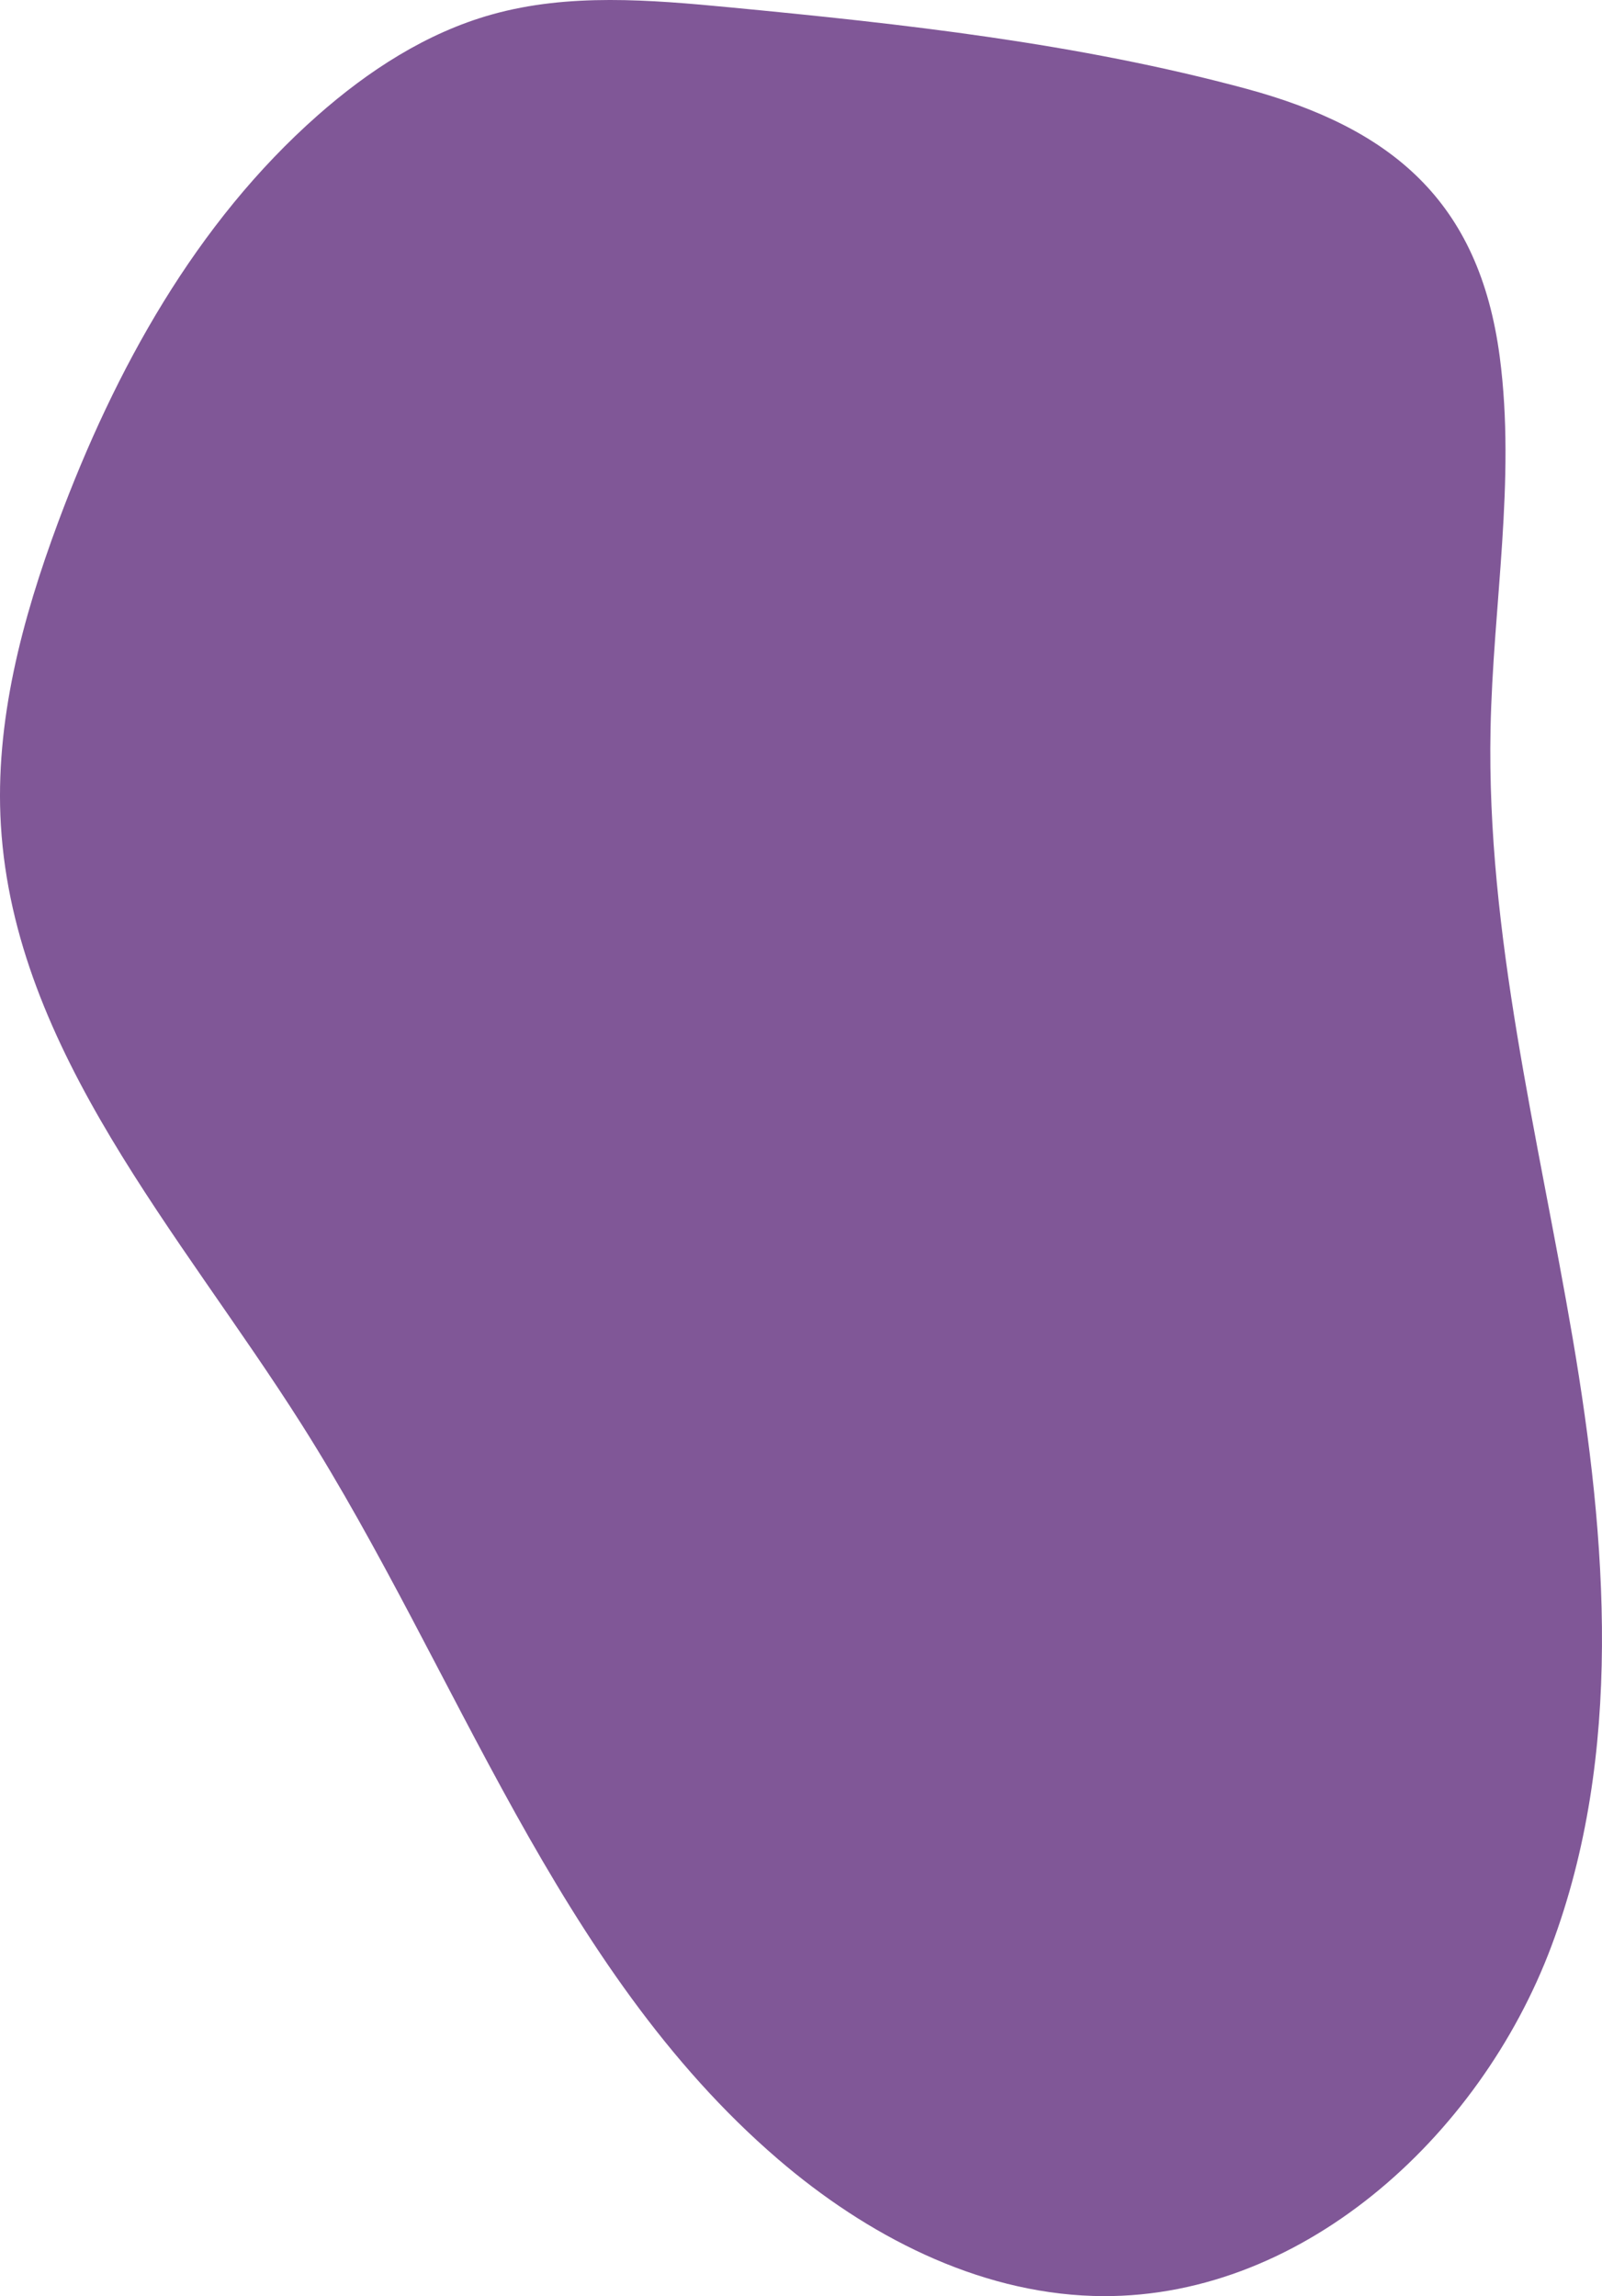
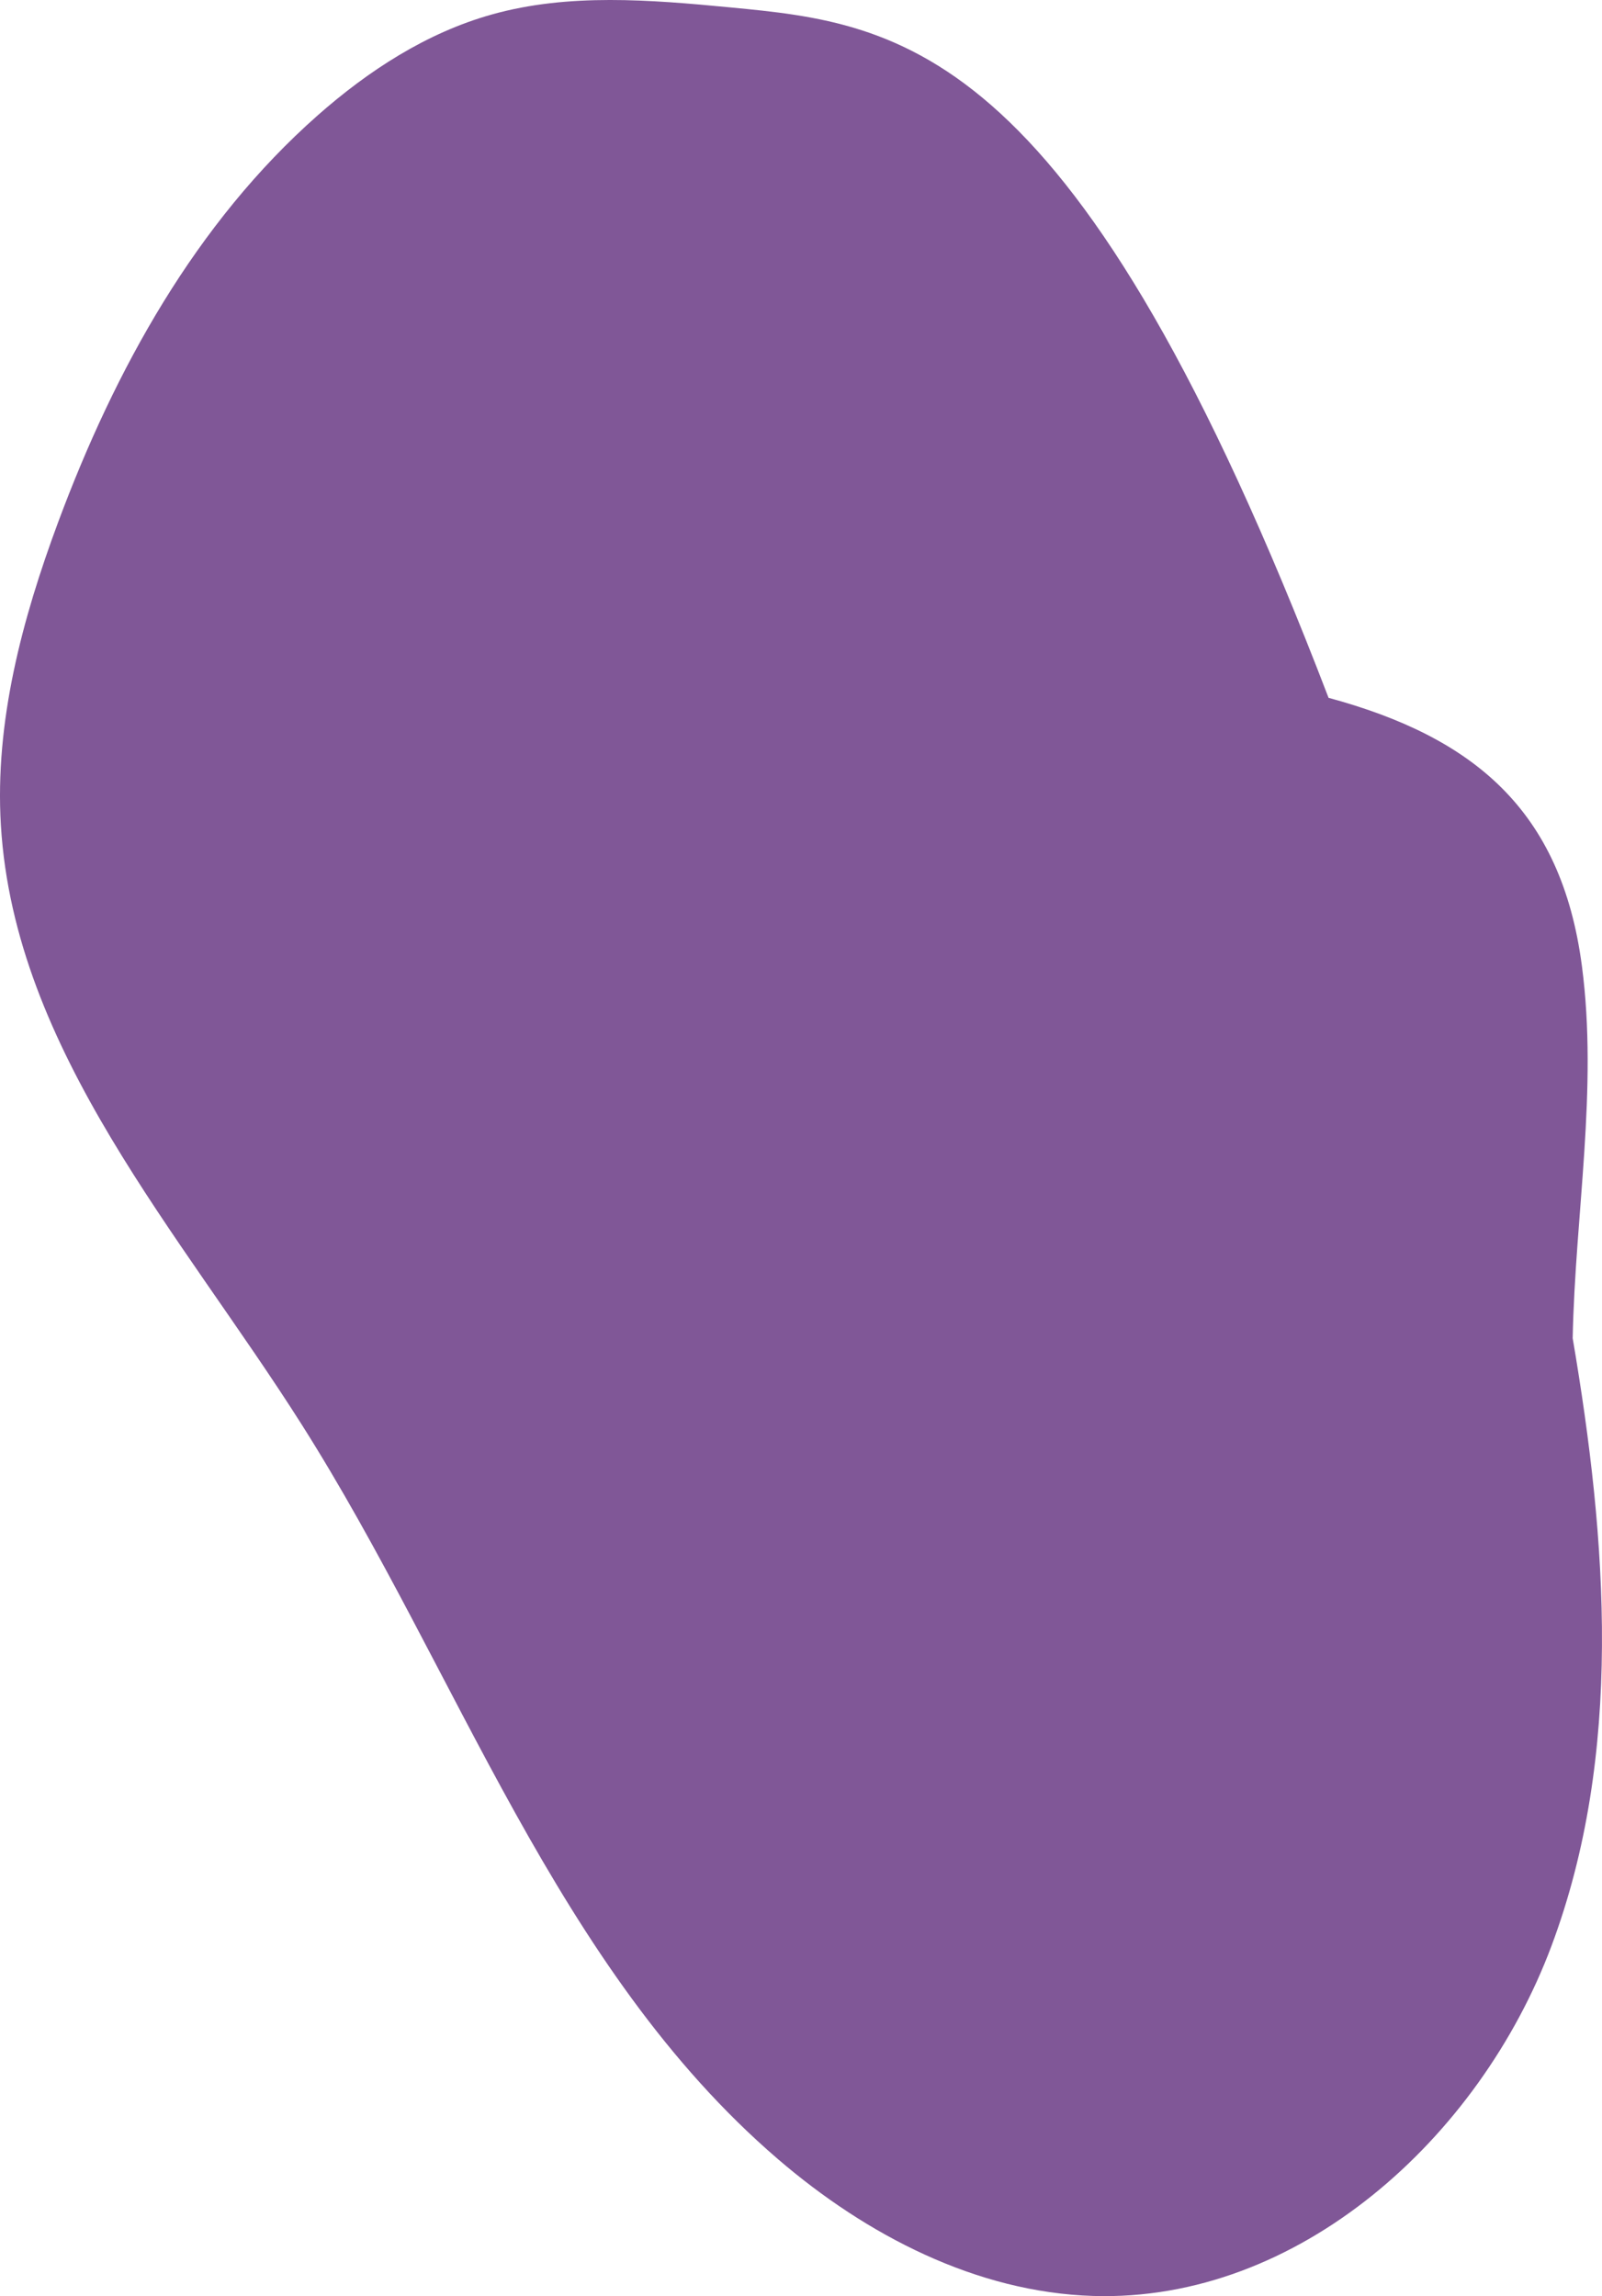
<svg xmlns="http://www.w3.org/2000/svg" viewBox="0 0 433.88 621.7">
  <defs>
    <style>.cls-1{fill:#805797;}</style>
  </defs>
  <title>Asset 32</title>
  <g id="Layer_2" data-name="Layer 2">
    <g id="Layer_1-2" data-name="Layer 1">
-       <path class="cls-1" d="M197.74,2C176.18-.06,154-1.92,133.18,3.93c-17.63,4.94-33.4,15.19-47.13,27.3-33,29.1-54.93,68.86-70.27,110.07C6,167.62-1.45,195.43.24,223.46c3.7,61.2,48.66,110.47,81.48,162.26,42.53,67.09,68.7,147.07,128.94,198.85,24,20.63,53.77,36.1,85.4,37.08,55.53,1.73,104.6-42.67,124.11-94.7s15.1-109.84,5.77-164.61S402.59,253,403.69,197.44c.67-33.65,6.89-67.41,2.5-100.77-5.56-42.33-29.41-62-68.62-72.63C291.9,11.71,244.71,6.48,197.74,2Z" />
+       <path class="cls-1" d="M197.74,2C176.18-.06,154-1.92,133.18,3.93c-17.63,4.94-33.4,15.19-47.13,27.3-33,29.1-54.93,68.86-70.27,110.07C6,167.62-1.45,195.43.24,223.46c3.7,61.2,48.66,110.47,81.48,162.26,42.53,67.09,68.7,147.07,128.94,198.85,24,20.63,53.77,36.1,85.4,37.08,55.53,1.73,104.6-42.67,124.11-94.7s15.1-109.84,5.77-164.61c.67-33.65,6.89-67.41,2.5-100.77-5.56-42.33-29.41-62-68.62-72.63C291.9,11.71,244.71,6.48,197.74,2Z" />
    </g>
  </g>
</svg>